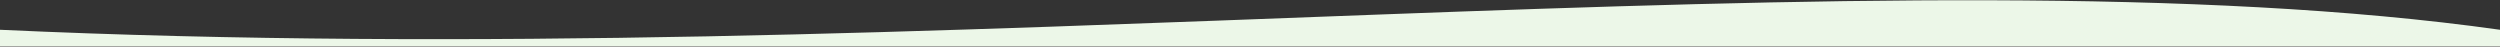
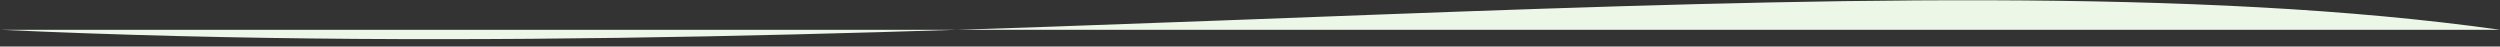
<svg xmlns="http://www.w3.org/2000/svg" width="2738" height="51" viewBox="0 0 2738 51" fill="none">
  <rect x="0" y="0" width="2738" height="51" fill="#333333" stroke="none" />
-   <path d="M0 32.609C1039 80.609 2079.5 -60 2738 32.609V50.609H0V32.609Z" fill="#ECF7E8" />
+   <path d="M0 32.609C1039 80.609 2079.5 -60 2738 32.609V50.609V32.609Z" fill="#ECF7E8" />
</svg>